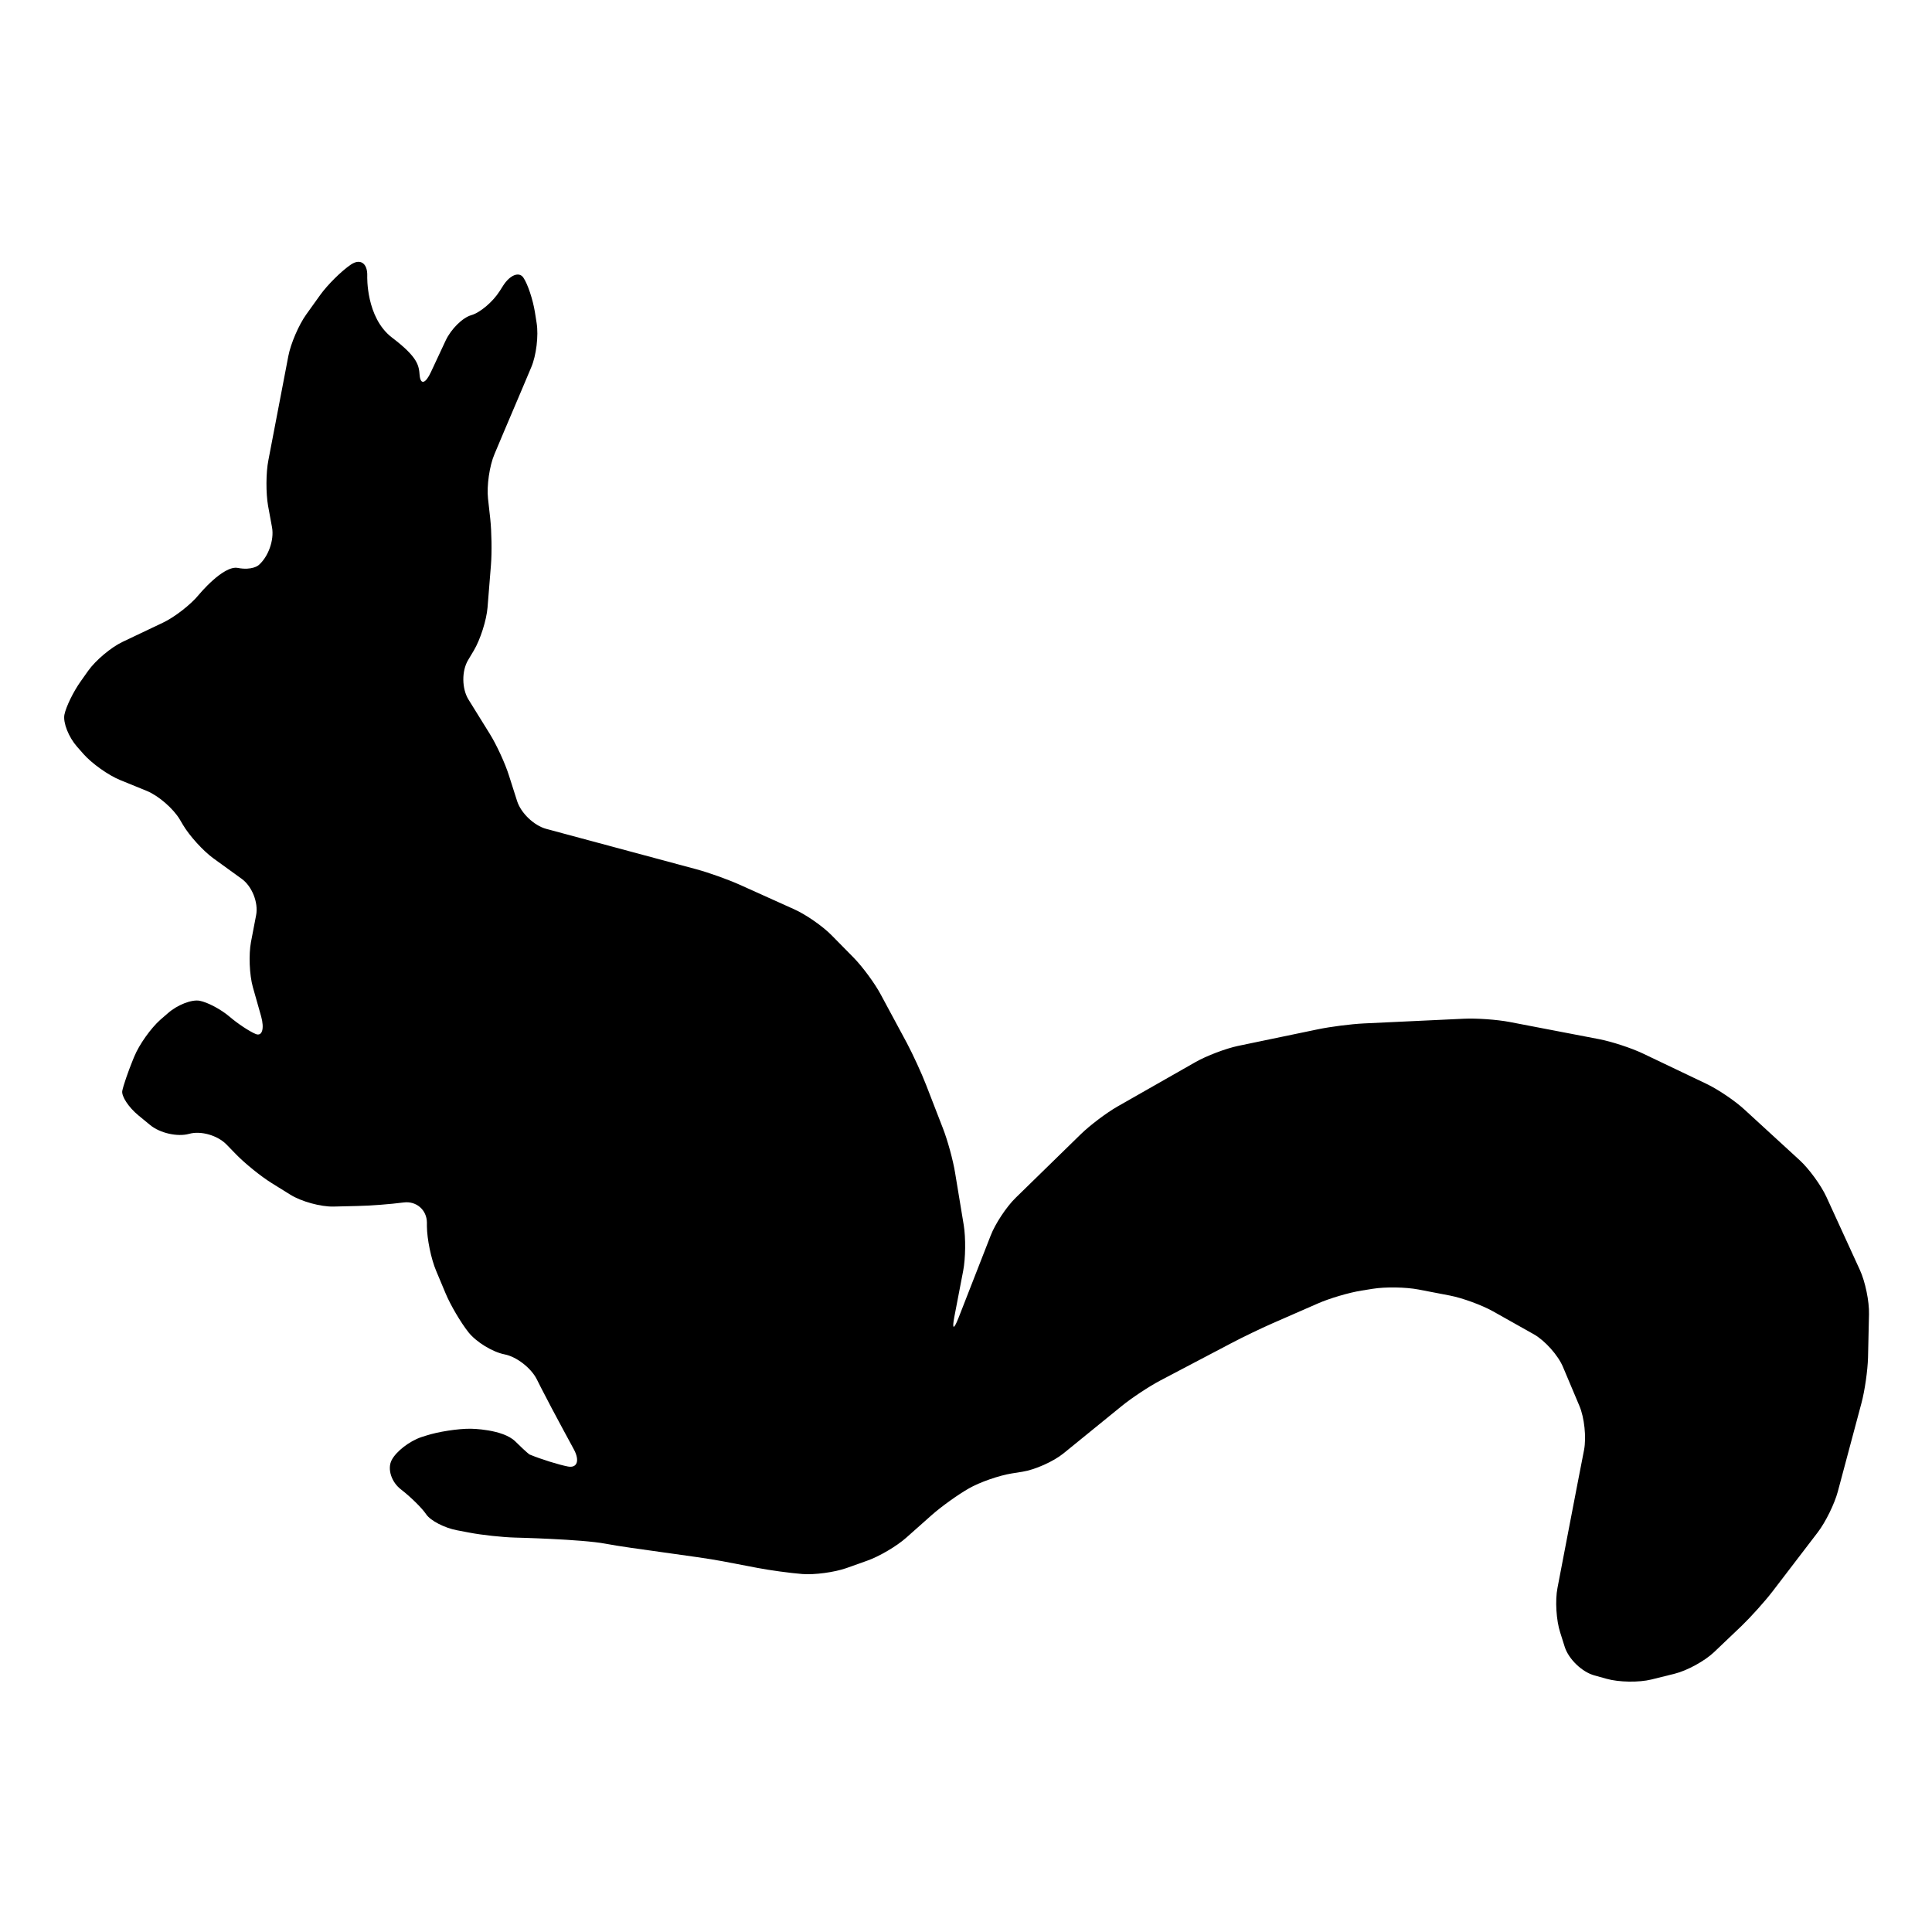
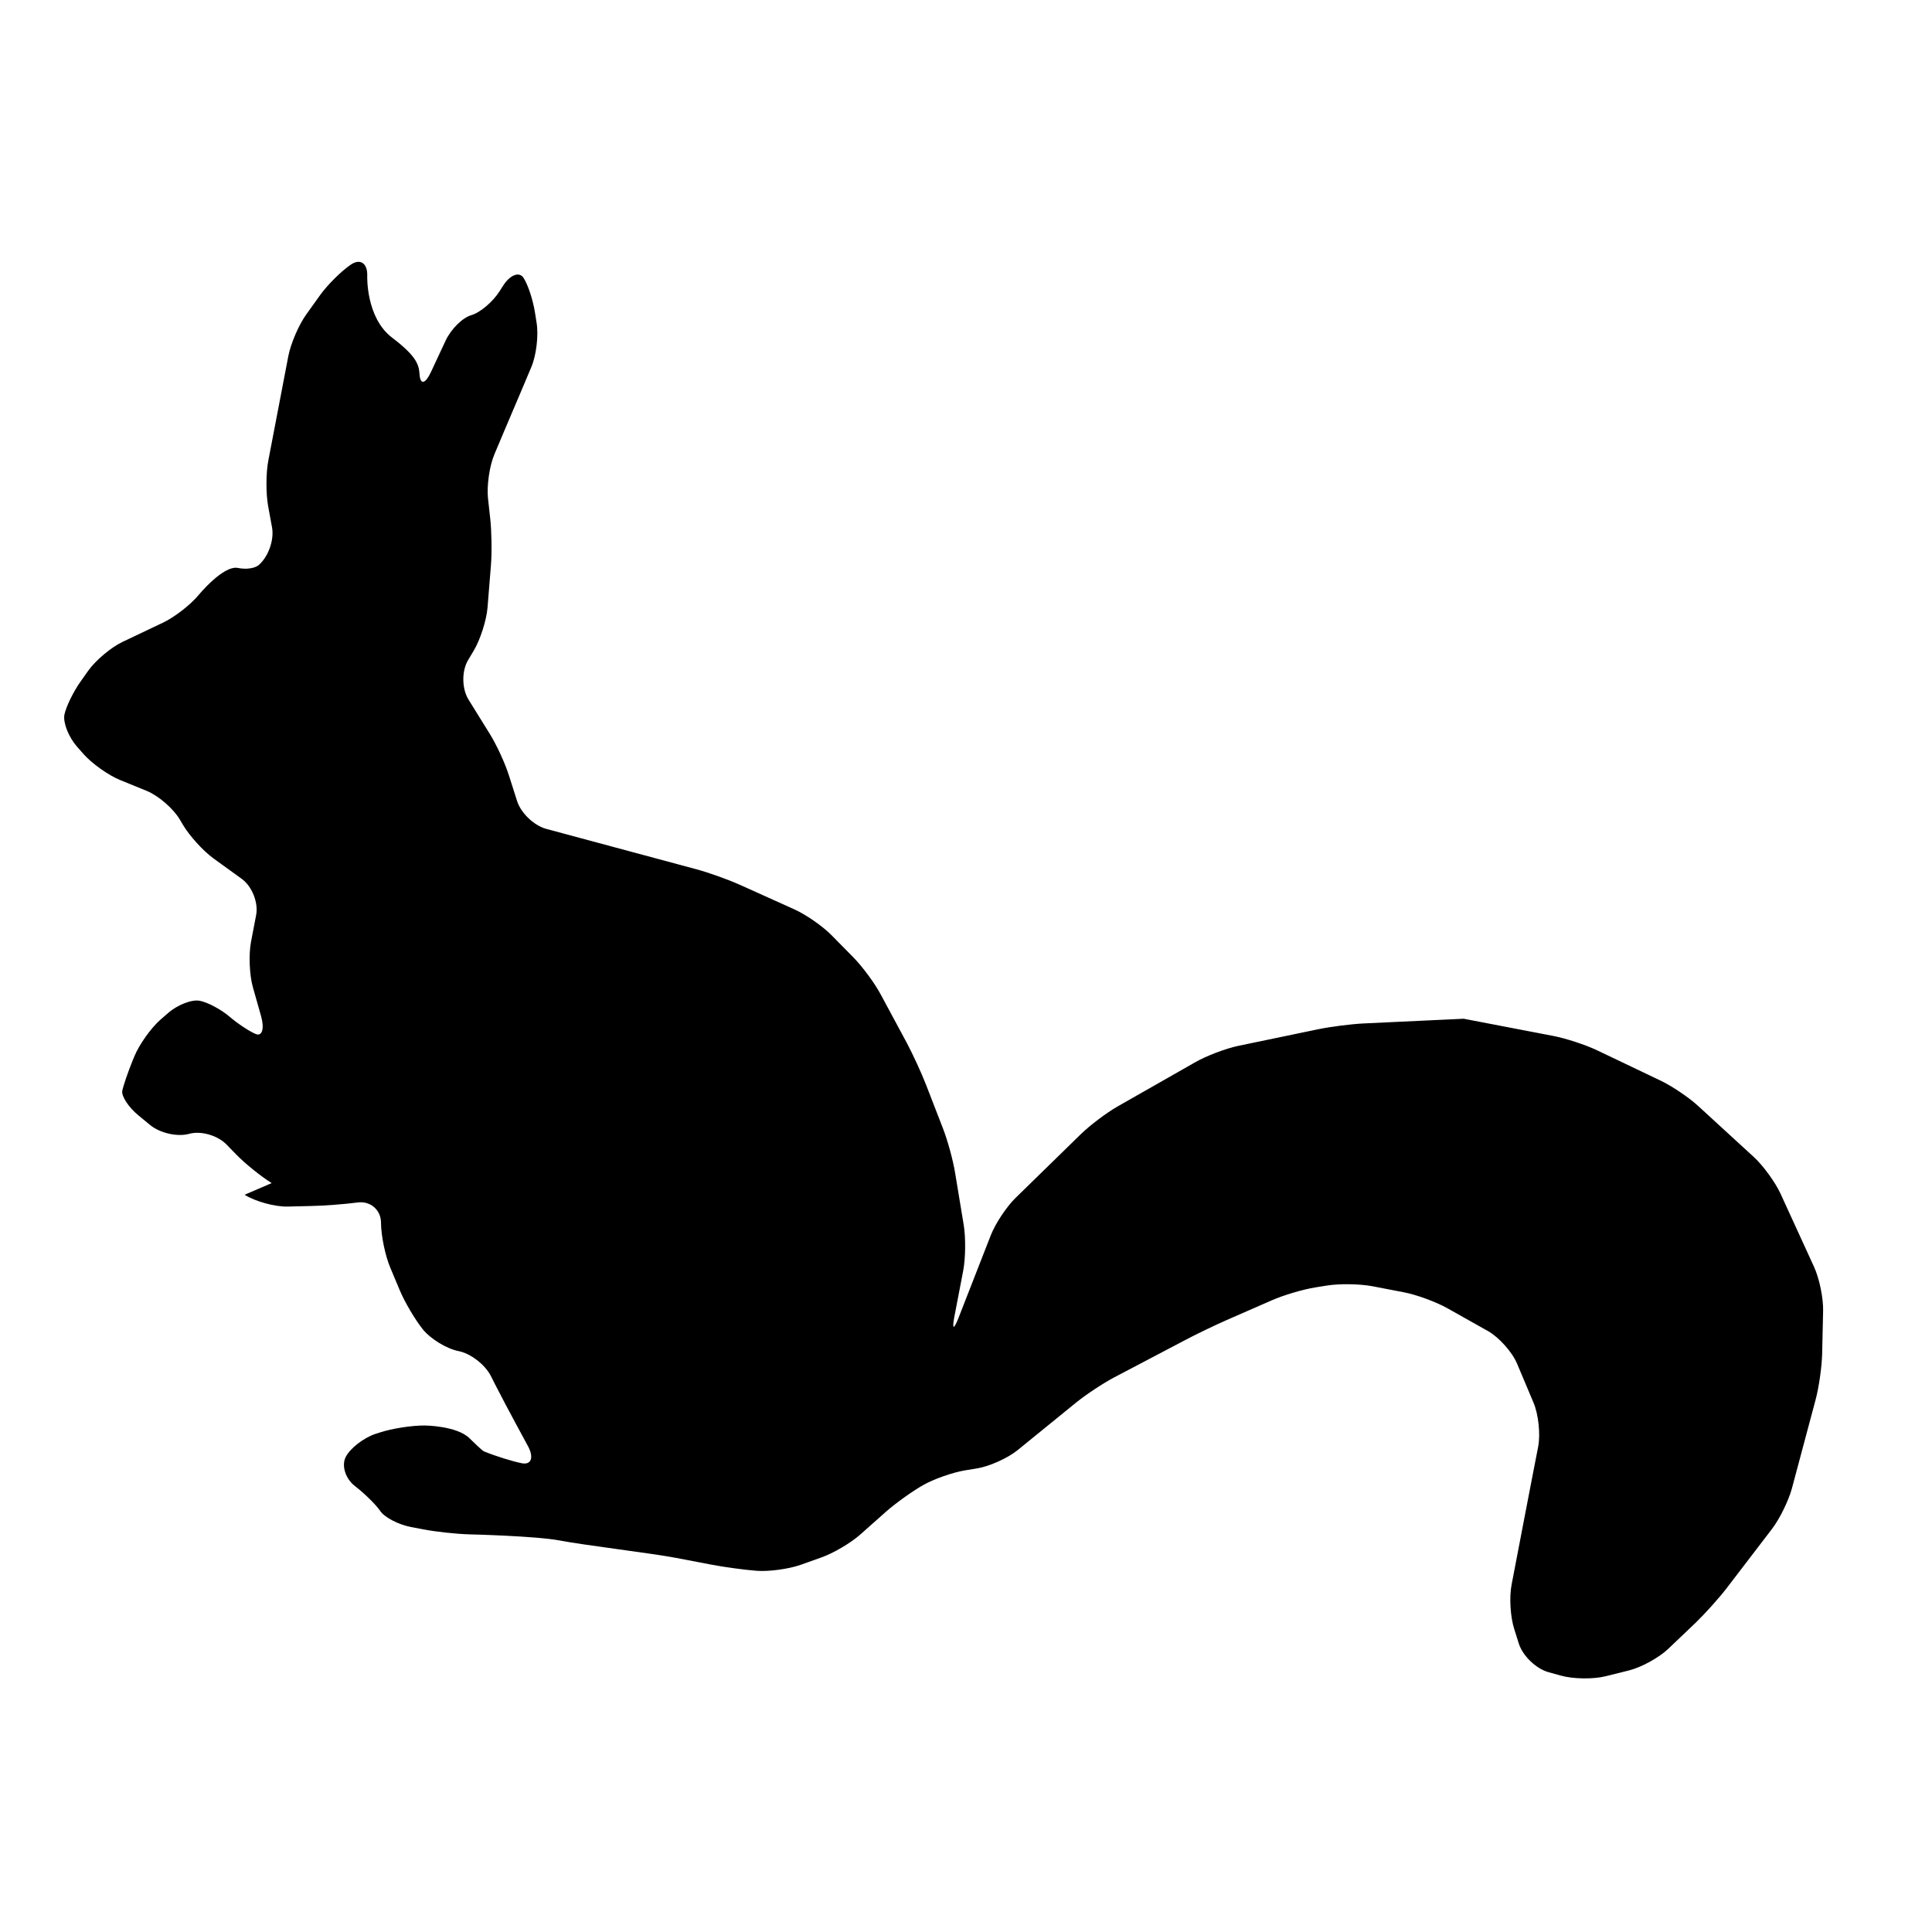
<svg xmlns="http://www.w3.org/2000/svg" version="1.1" id="Ebene_1" x="0px" y="0px" width="150px" height="150px" viewBox="0 0 150 150" enable-background="new 0 0 150 150" xml:space="preserve">
-   <path d="M21.094,91.855c-0.84-0.521-2.086-1.529-2.775-2.242l-0.734-0.755c-0.691-0.708-1.99-1.084-2.9-0.827  c-0.903,0.252-2.265-0.054-3.025-0.682l-0.92-0.756c-0.76-0.628-1.317-1.481-1.247-1.894c0.08-0.409,0.451-1.493,0.824-2.408  l0.113-0.271c0.373-0.914,1.284-2.197,2.025-2.852l0.576-0.499c0.743-0.656,1.857-1.088,2.476-0.969  c0.619,0.119,1.645,0.667,2.292,1.215c0.637,0.549,1.564,1.164,2.06,1.367c0.496,0.199,0.68-0.416,0.416-1.371l-0.646-2.28  c-0.265-0.952-0.326-2.526-0.142-3.499l0.399-2.083c0.186-0.972-0.319-2.243-1.124-2.82l-2.202-1.593  c-0.795-0.579-1.857-1.751-2.36-2.604l-0.231-0.393c-0.503-0.853-1.654-1.857-2.572-2.233l-2.07-0.844  c-0.92-0.376-2.202-1.287-2.857-2.034l-0.494-0.563C5.327,57.226,4.886,56.112,5,55.492c0.125-0.618,0.691-1.786,1.265-2.591  l0.585-0.827c0.574-0.805,1.768-1.813,2.662-2.237l3.155-1.5c0.894-0.425,2.141-1.392,2.768-2.157c0,0,1.893-2.299,3.025-2.086  c1.123,0.212,1.609-0.208,1.609-0.208c0.76-0.641,1.229-1.958,1.053-2.932l-0.31-1.688c-0.169-0.973-0.169-2.565,0.026-3.538  l1.548-8.081c0.185-0.972,0.812-2.425,1.388-3.228l1.079-1.507c0.576-0.803,1.654-1.871,2.388-2.368  c0.734-0.5,1.308-0.101,1.272,0.889c0,0-0.114,3.209,1.911,4.767c2.042,1.552,2.096,2.176,2.157,2.936  c0.071,0.764,0.46,0.652,0.875-0.246l1.142-2.444c0.416-0.896,1.317-1.785,1.99-1.975c0.68-0.194,1.671-1.028,2.202-1.863  l0.274-0.43c0.531-0.833,1.246-1.112,1.574-0.617c0.335,0.492,0.734,1.693,0.892,2.671l0.134,0.849  c0.158,0.978-0.028,2.522-0.417,3.431l-0.725,1.718c-0.389,0.907-1.017,2.397-1.406,3.308l-0.725,1.721  c-0.39,0.909-0.609,2.463-0.503,3.443l0.175,1.583c0.106,0.982,0.134,2.597,0.054,3.583l-0.265,3.299  c-0.08,0.985-0.559,2.485-1.062,3.334l-0.443,0.741c-0.513,0.85-0.494,2.234,0.028,3.074l1.662,2.679  c0.521,0.84,1.194,2.299,1.486,3.241l0.619,1.941c0.292,0.942,1.317,1.922,2.272,2.179l11.656,3.135  c0.956,0.257,2.476,0.801,3.377,1.207l4.229,1.906c0.902,0.406,2.209,1.313,2.9,2.021l1.707,1.734  c0.689,0.706,1.645,1.997,2.105,2.868l2.025,3.76c0.46,0.87,1.14,2.338,1.494,3.258l1.3,3.354c0.363,0.926,0.788,2.478,0.946,3.454  l0.673,4.072c0.158,0.978,0.142,2.574-0.045,3.543l-0.689,3.586c-0.186,0.973-0.044,1.012,0.319,0.088l2.502-6.406  c0.354-0.921,1.229-2.243,1.938-2.933l5.066-4.947c0.708-0.689,1.989-1.658,2.849-2.149l6.048-3.444  c0.857-0.49,2.353-1.057,3.316-1.26l6.189-1.287c0.973-0.203,2.574-0.408,3.557-0.456l7.764-0.365  c0.989-0.049,2.592,0.065,3.563,0.251l6.96,1.336c0.972,0.187,2.494,0.686,3.387,1.11l4.935,2.356  c0.894,0.425,2.22,1.32,2.944,1.989l4.294,3.939c0.729,0.667,1.662,1.949,2.077,2.847l2.601,5.678  c0.415,0.898,0.734,2.446,0.708,3.432l-0.076,3.364c-0.026,0.991-0.252,2.584-0.509,3.537l-1.835,6.868  c-0.255,0.954-0.954,2.379-1.556,3.165l-3.515,4.594c-0.602,0.782-1.685,1.985-2.393,2.668l-2.149,2.047  c-0.715,0.68-2.086,1.433-3.051,1.671l-1.813,0.451c-0.956,0.238-2.521,0.216-3.477-0.055l-0.953-0.265  c-0.956-0.265-1.982-1.255-2.292-2.198l-0.354-1.123c-0.31-0.94-0.406-2.502-0.213-3.474l0.904-4.715  c0.184-0.973,0.493-2.56,0.68-3.532l0.479-2.463c0.185-0.972,0.026-2.511-0.363-3.422l-1.274-3.021  c-0.38-0.91-1.406-2.051-2.263-2.537l-0.026-0.013c-0.858-0.486-2.272-1.278-3.131-1.761l-0.018-0.009  c-0.868-0.486-2.371-1.034-3.334-1.221l-2.459-0.473c-0.973-0.185-2.563-0.213-3.545-0.052l-0.85,0.136  c-0.981,0.154-2.521,0.61-3.422,1.01l-3.494,1.529c-0.902,0.396-2.36,1.095-3.236,1.561l-5.475,2.878  c-0.875,0.46-2.219,1.349-2.988,1.973l-4.545,3.696c-0.77,0.624-2.202,1.265-3.176,1.419l-0.857,0.137  c-0.981,0.16-2.468,0.678-3.306,1.158c-0.84,0.479-2.133,1.406-2.875,2.061l-1.989,1.766c-0.736,0.657-2.105,1.463-3.044,1.79  l-1.6,0.57c-0.937,0.328-2.476,0.534-3.422,0.46c-0.937-0.074-2.511-0.287-3.476-0.473c0,0-0.857-0.164-2.732-0.522  c-1.874-0.362-7.189-0.994-9.064-1.357c-1.865-0.354-7.021-0.477-7.021-0.477c-0.991-0.026-2.601-0.2-3.563-0.386l-0.973-0.185  c-0.965-0.187-2.034-0.739-2.37-1.229c-0.328-0.492-1.212-1.358-1.956-1.934c-0.751-0.57-1.079-1.595-0.734-2.272  c0.344-0.68,1.39-1.49,2.327-1.8l0.318-0.101c0.937-0.31,2.521-0.557,3.509-0.544c0,0,2.468,0.022,3.45,0.985  c0.981,0.965,1.114,1.018,1.114,1.018c0.911,0.376,2.256,0.791,2.971,0.93c0.725,0.136,0.93-0.461,0.46-1.332l-0.866-1.601  c-0.479-0.872-1.229-2.304-1.681-3.184l-0.337-0.669c-0.451-0.879-1.574-1.745-2.502-1.922c-0.929-0.183-2.176-0.946-2.787-1.703  c-0.6-0.756-1.405-2.117-1.785-3.032l-0.734-1.751c-0.389-0.917-0.708-2.469-0.717-3.457V94.92  c-0.009-0.985-0.823-1.689-1.803-1.561l-0.028,0.003c-0.981,0.129-2.591,0.254-3.58,0.271l-1.857,0.045  c-0.991,0.017-2.485-0.394-3.325-0.917L21.094,91.855z" />
+   <path d="M21.094,91.855c-0.84-0.521-2.086-1.529-2.775-2.242l-0.734-0.755c-0.691-0.708-1.99-1.084-2.9-0.827  c-0.903,0.252-2.265-0.054-3.025-0.682l-0.92-0.756c-0.76-0.628-1.317-1.481-1.247-1.894c0.08-0.409,0.451-1.493,0.824-2.408  l0.113-0.271c0.373-0.914,1.284-2.197,2.025-2.852l0.576-0.499c0.743-0.656,1.857-1.088,2.476-0.969  c0.619,0.119,1.645,0.667,2.292,1.215c0.637,0.549,1.564,1.164,2.06,1.367c0.496,0.199,0.68-0.416,0.416-1.371l-0.646-2.28  c-0.265-0.952-0.326-2.526-0.142-3.499l0.399-2.083c0.186-0.972-0.319-2.243-1.124-2.82l-2.202-1.593  c-0.795-0.579-1.857-1.751-2.36-2.604l-0.231-0.393c-0.503-0.853-1.654-1.857-2.572-2.233l-2.07-0.844  c-0.92-0.376-2.202-1.287-2.857-2.034l-0.494-0.563C5.327,57.226,4.886,56.112,5,55.492c0.125-0.618,0.691-1.786,1.265-2.591  l0.585-0.827c0.574-0.805,1.768-1.813,2.662-2.237l3.155-1.5c0.894-0.425,2.141-1.392,2.768-2.157c0,0,1.893-2.299,3.025-2.086  c1.123,0.212,1.609-0.208,1.609-0.208c0.76-0.641,1.229-1.958,1.053-2.932l-0.31-1.688c-0.169-0.973-0.169-2.565,0.026-3.538  l1.548-8.081c0.185-0.972,0.812-2.425,1.388-3.228l1.079-1.507c0.576-0.803,1.654-1.871,2.388-2.368  c0.734-0.5,1.308-0.101,1.272,0.889c0,0-0.114,3.209,1.911,4.767c2.042,1.552,2.096,2.176,2.157,2.936  c0.071,0.764,0.46,0.652,0.875-0.246l1.142-2.444c0.416-0.896,1.317-1.785,1.99-1.975c0.68-0.194,1.671-1.028,2.202-1.863  l0.274-0.43c0.531-0.833,1.246-1.112,1.574-0.617c0.335,0.492,0.734,1.693,0.892,2.671l0.134,0.849  c0.158,0.978-0.028,2.522-0.417,3.431l-0.725,1.718c-0.389,0.907-1.017,2.397-1.406,3.308l-0.725,1.721  c-0.39,0.909-0.609,2.463-0.503,3.443l0.175,1.583c0.106,0.982,0.134,2.597,0.054,3.583l-0.265,3.299  c-0.08,0.985-0.559,2.485-1.062,3.334l-0.443,0.741c-0.513,0.85-0.494,2.234,0.028,3.074l1.662,2.679  c0.521,0.84,1.194,2.299,1.486,3.241l0.619,1.941c0.292,0.942,1.317,1.922,2.272,2.179l11.656,3.135  c0.956,0.257,2.476,0.801,3.377,1.207l4.229,1.906c0.902,0.406,2.209,1.313,2.9,2.021l1.707,1.734  c0.689,0.706,1.645,1.997,2.105,2.868l2.025,3.76c0.46,0.87,1.14,2.338,1.494,3.258l1.3,3.354c0.363,0.926,0.788,2.478,0.946,3.454  l0.673,4.072c0.158,0.978,0.142,2.574-0.045,3.543l-0.689,3.586c-0.186,0.973-0.044,1.012,0.319,0.088l2.502-6.406  c0.354-0.921,1.229-2.243,1.938-2.933l5.066-4.947c0.708-0.689,1.989-1.658,2.849-2.149l6.048-3.444  c0.857-0.49,2.353-1.057,3.316-1.26l6.189-1.287c0.973-0.203,2.574-0.408,3.557-0.456l7.764-0.365  l6.96,1.336c0.972,0.187,2.494,0.686,3.387,1.11l4.935,2.356  c0.894,0.425,2.22,1.32,2.944,1.989l4.294,3.939c0.729,0.667,1.662,1.949,2.077,2.847l2.601,5.678  c0.415,0.898,0.734,2.446,0.708,3.432l-0.076,3.364c-0.026,0.991-0.252,2.584-0.509,3.537l-1.835,6.868  c-0.255,0.954-0.954,2.379-1.556,3.165l-3.515,4.594c-0.602,0.782-1.685,1.985-2.393,2.668l-2.149,2.047  c-0.715,0.68-2.086,1.433-3.051,1.671l-1.813,0.451c-0.956,0.238-2.521,0.216-3.477-0.055l-0.953-0.265  c-0.956-0.265-1.982-1.255-2.292-2.198l-0.354-1.123c-0.31-0.94-0.406-2.502-0.213-3.474l0.904-4.715  c0.184-0.973,0.493-2.56,0.68-3.532l0.479-2.463c0.185-0.972,0.026-2.511-0.363-3.422l-1.274-3.021  c-0.38-0.91-1.406-2.051-2.263-2.537l-0.026-0.013c-0.858-0.486-2.272-1.278-3.131-1.761l-0.018-0.009  c-0.868-0.486-2.371-1.034-3.334-1.221l-2.459-0.473c-0.973-0.185-2.563-0.213-3.545-0.052l-0.85,0.136  c-0.981,0.154-2.521,0.61-3.422,1.01l-3.494,1.529c-0.902,0.396-2.36,1.095-3.236,1.561l-5.475,2.878  c-0.875,0.46-2.219,1.349-2.988,1.973l-4.545,3.696c-0.77,0.624-2.202,1.265-3.176,1.419l-0.857,0.137  c-0.981,0.16-2.468,0.678-3.306,1.158c-0.84,0.479-2.133,1.406-2.875,2.061l-1.989,1.766c-0.736,0.657-2.105,1.463-3.044,1.79  l-1.6,0.57c-0.937,0.328-2.476,0.534-3.422,0.46c-0.937-0.074-2.511-0.287-3.476-0.473c0,0-0.857-0.164-2.732-0.522  c-1.874-0.362-7.189-0.994-9.064-1.357c-1.865-0.354-7.021-0.477-7.021-0.477c-0.991-0.026-2.601-0.2-3.563-0.386l-0.973-0.185  c-0.965-0.187-2.034-0.739-2.37-1.229c-0.328-0.492-1.212-1.358-1.956-1.934c-0.751-0.57-1.079-1.595-0.734-2.272  c0.344-0.68,1.39-1.49,2.327-1.8l0.318-0.101c0.937-0.31,2.521-0.557,3.509-0.544c0,0,2.468,0.022,3.45,0.985  c0.981,0.965,1.114,1.018,1.114,1.018c0.911,0.376,2.256,0.791,2.971,0.93c0.725,0.136,0.93-0.461,0.46-1.332l-0.866-1.601  c-0.479-0.872-1.229-2.304-1.681-3.184l-0.337-0.669c-0.451-0.879-1.574-1.745-2.502-1.922c-0.929-0.183-2.176-0.946-2.787-1.703  c-0.6-0.756-1.405-2.117-1.785-3.032l-0.734-1.751c-0.389-0.917-0.708-2.469-0.717-3.457V94.92  c-0.009-0.985-0.823-1.689-1.803-1.561l-0.028,0.003c-0.981,0.129-2.591,0.254-3.58,0.271l-1.857,0.045  c-0.991,0.017-2.485-0.394-3.325-0.917L21.094,91.855z" />
</svg>